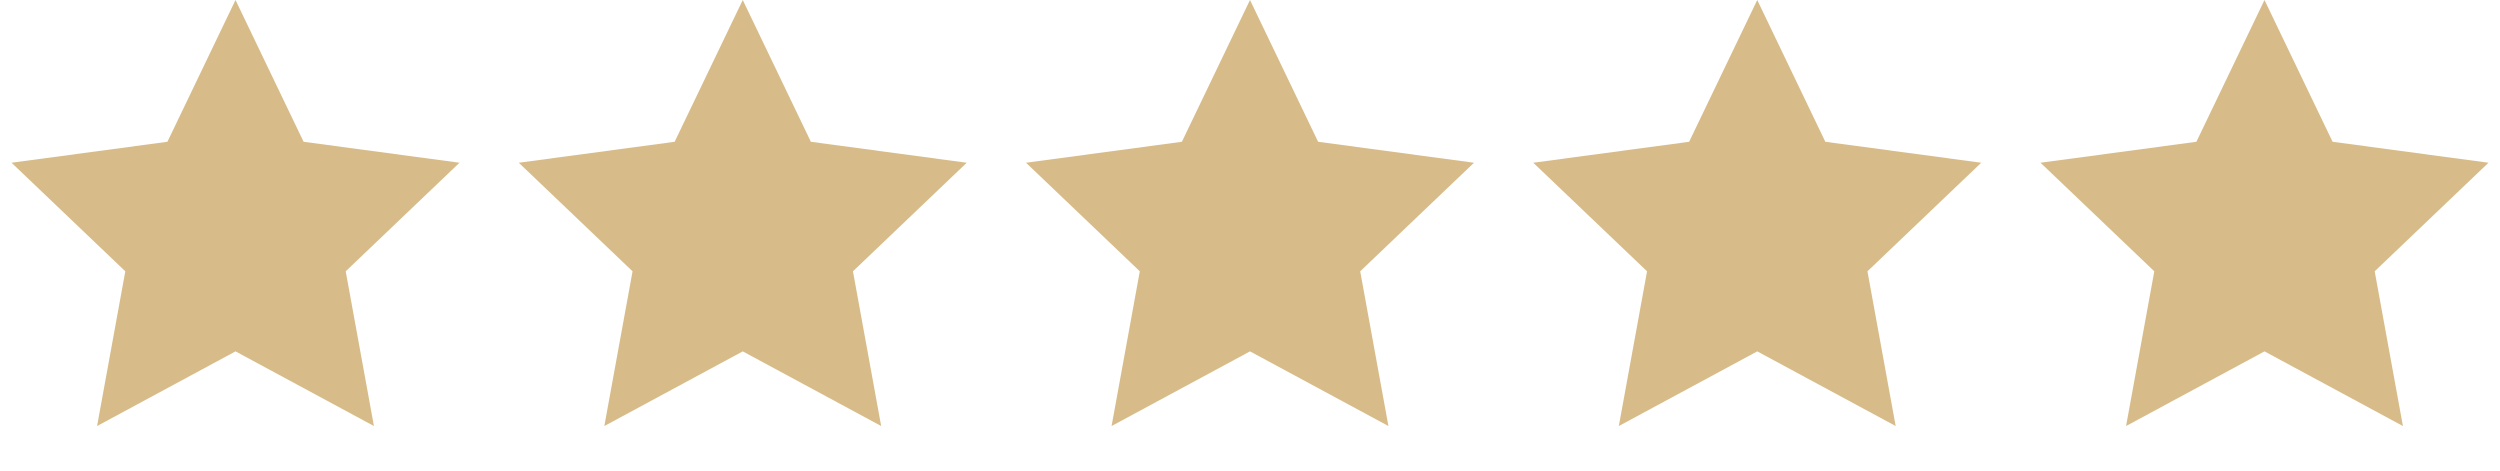
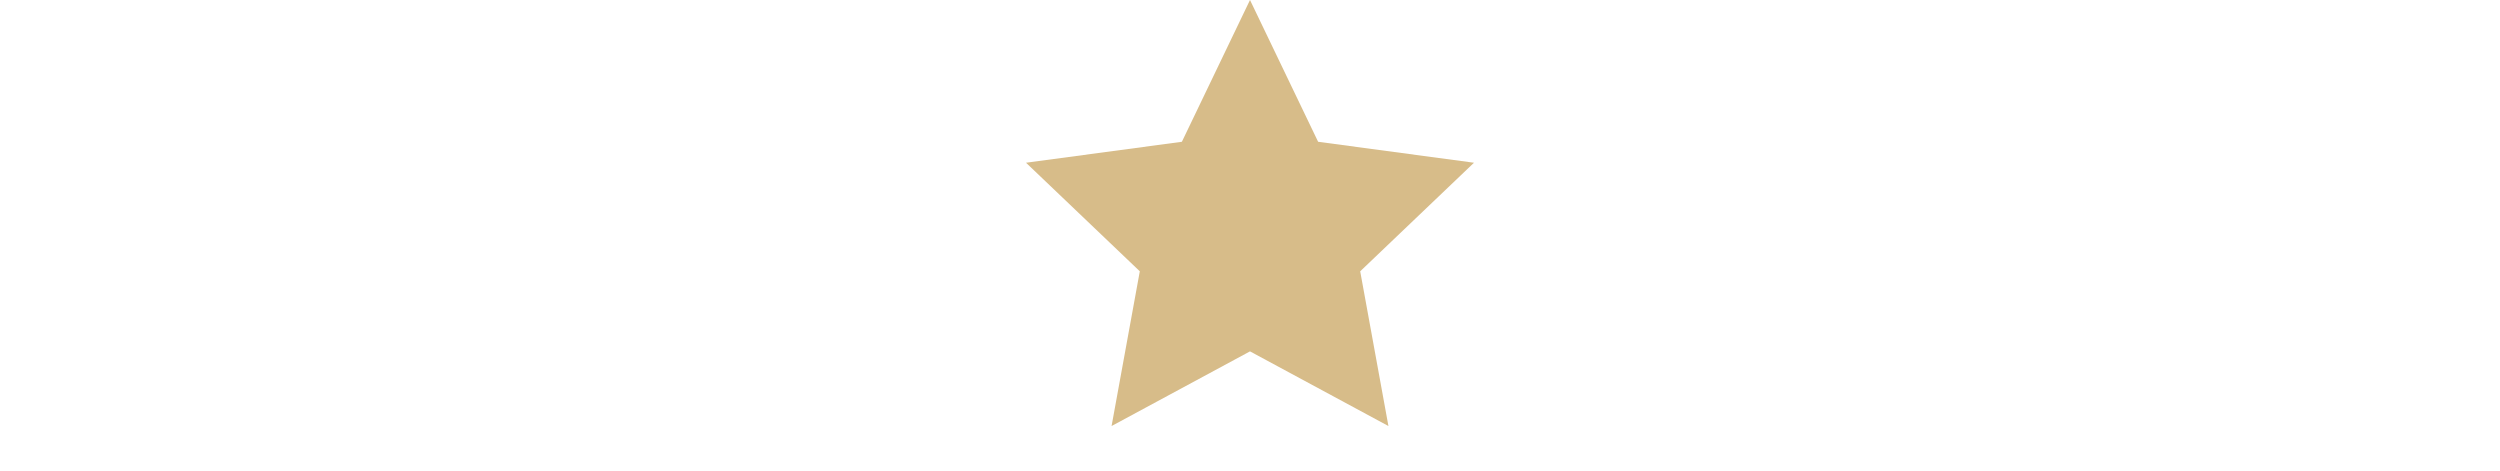
<svg xmlns="http://www.w3.org/2000/svg" width="138" height="26" viewBox="0 0 138 26" fill="none">
-   <path d="M13 0L16.759 7.826L25.364 8.983L19.083 14.976L20.641 23.517L13 19.396L5.359 23.517L6.917 14.976L0.636 8.983L9.241 7.826L13 0Z" fill="#D7BC89" />
-   <path d="M41 0L44.76 7.826L53.364 8.983L47.083 14.976L48.641 23.517L41 19.396L33.359 23.517L34.917 14.976L28.636 8.983L37.24 7.826L41 0Z" fill="#D7BC89" />
  <path d="M69 0L72.76 7.826L81.364 8.983L75.083 14.976L76.641 23.517L69 19.396L61.359 23.517L62.917 14.976L56.636 8.983L65.24 7.826L69 0Z" fill="#D7BC89" />
-   <path d="M97 0L100.759 7.826L109.364 8.983L103.083 14.976L104.641 23.517L97 19.396L89.359 23.517L90.917 14.976L84.636 8.983L93.24 7.826L97 0Z" fill="#D7BC89" />
-   <path d="M125 0L128.759 7.826L137.364 8.983L131.083 14.976L132.641 23.517L125 19.396L117.359 23.517L118.917 14.976L112.636 8.983L121.241 7.826L125 0Z" fill="#D7BC89" />
</svg>